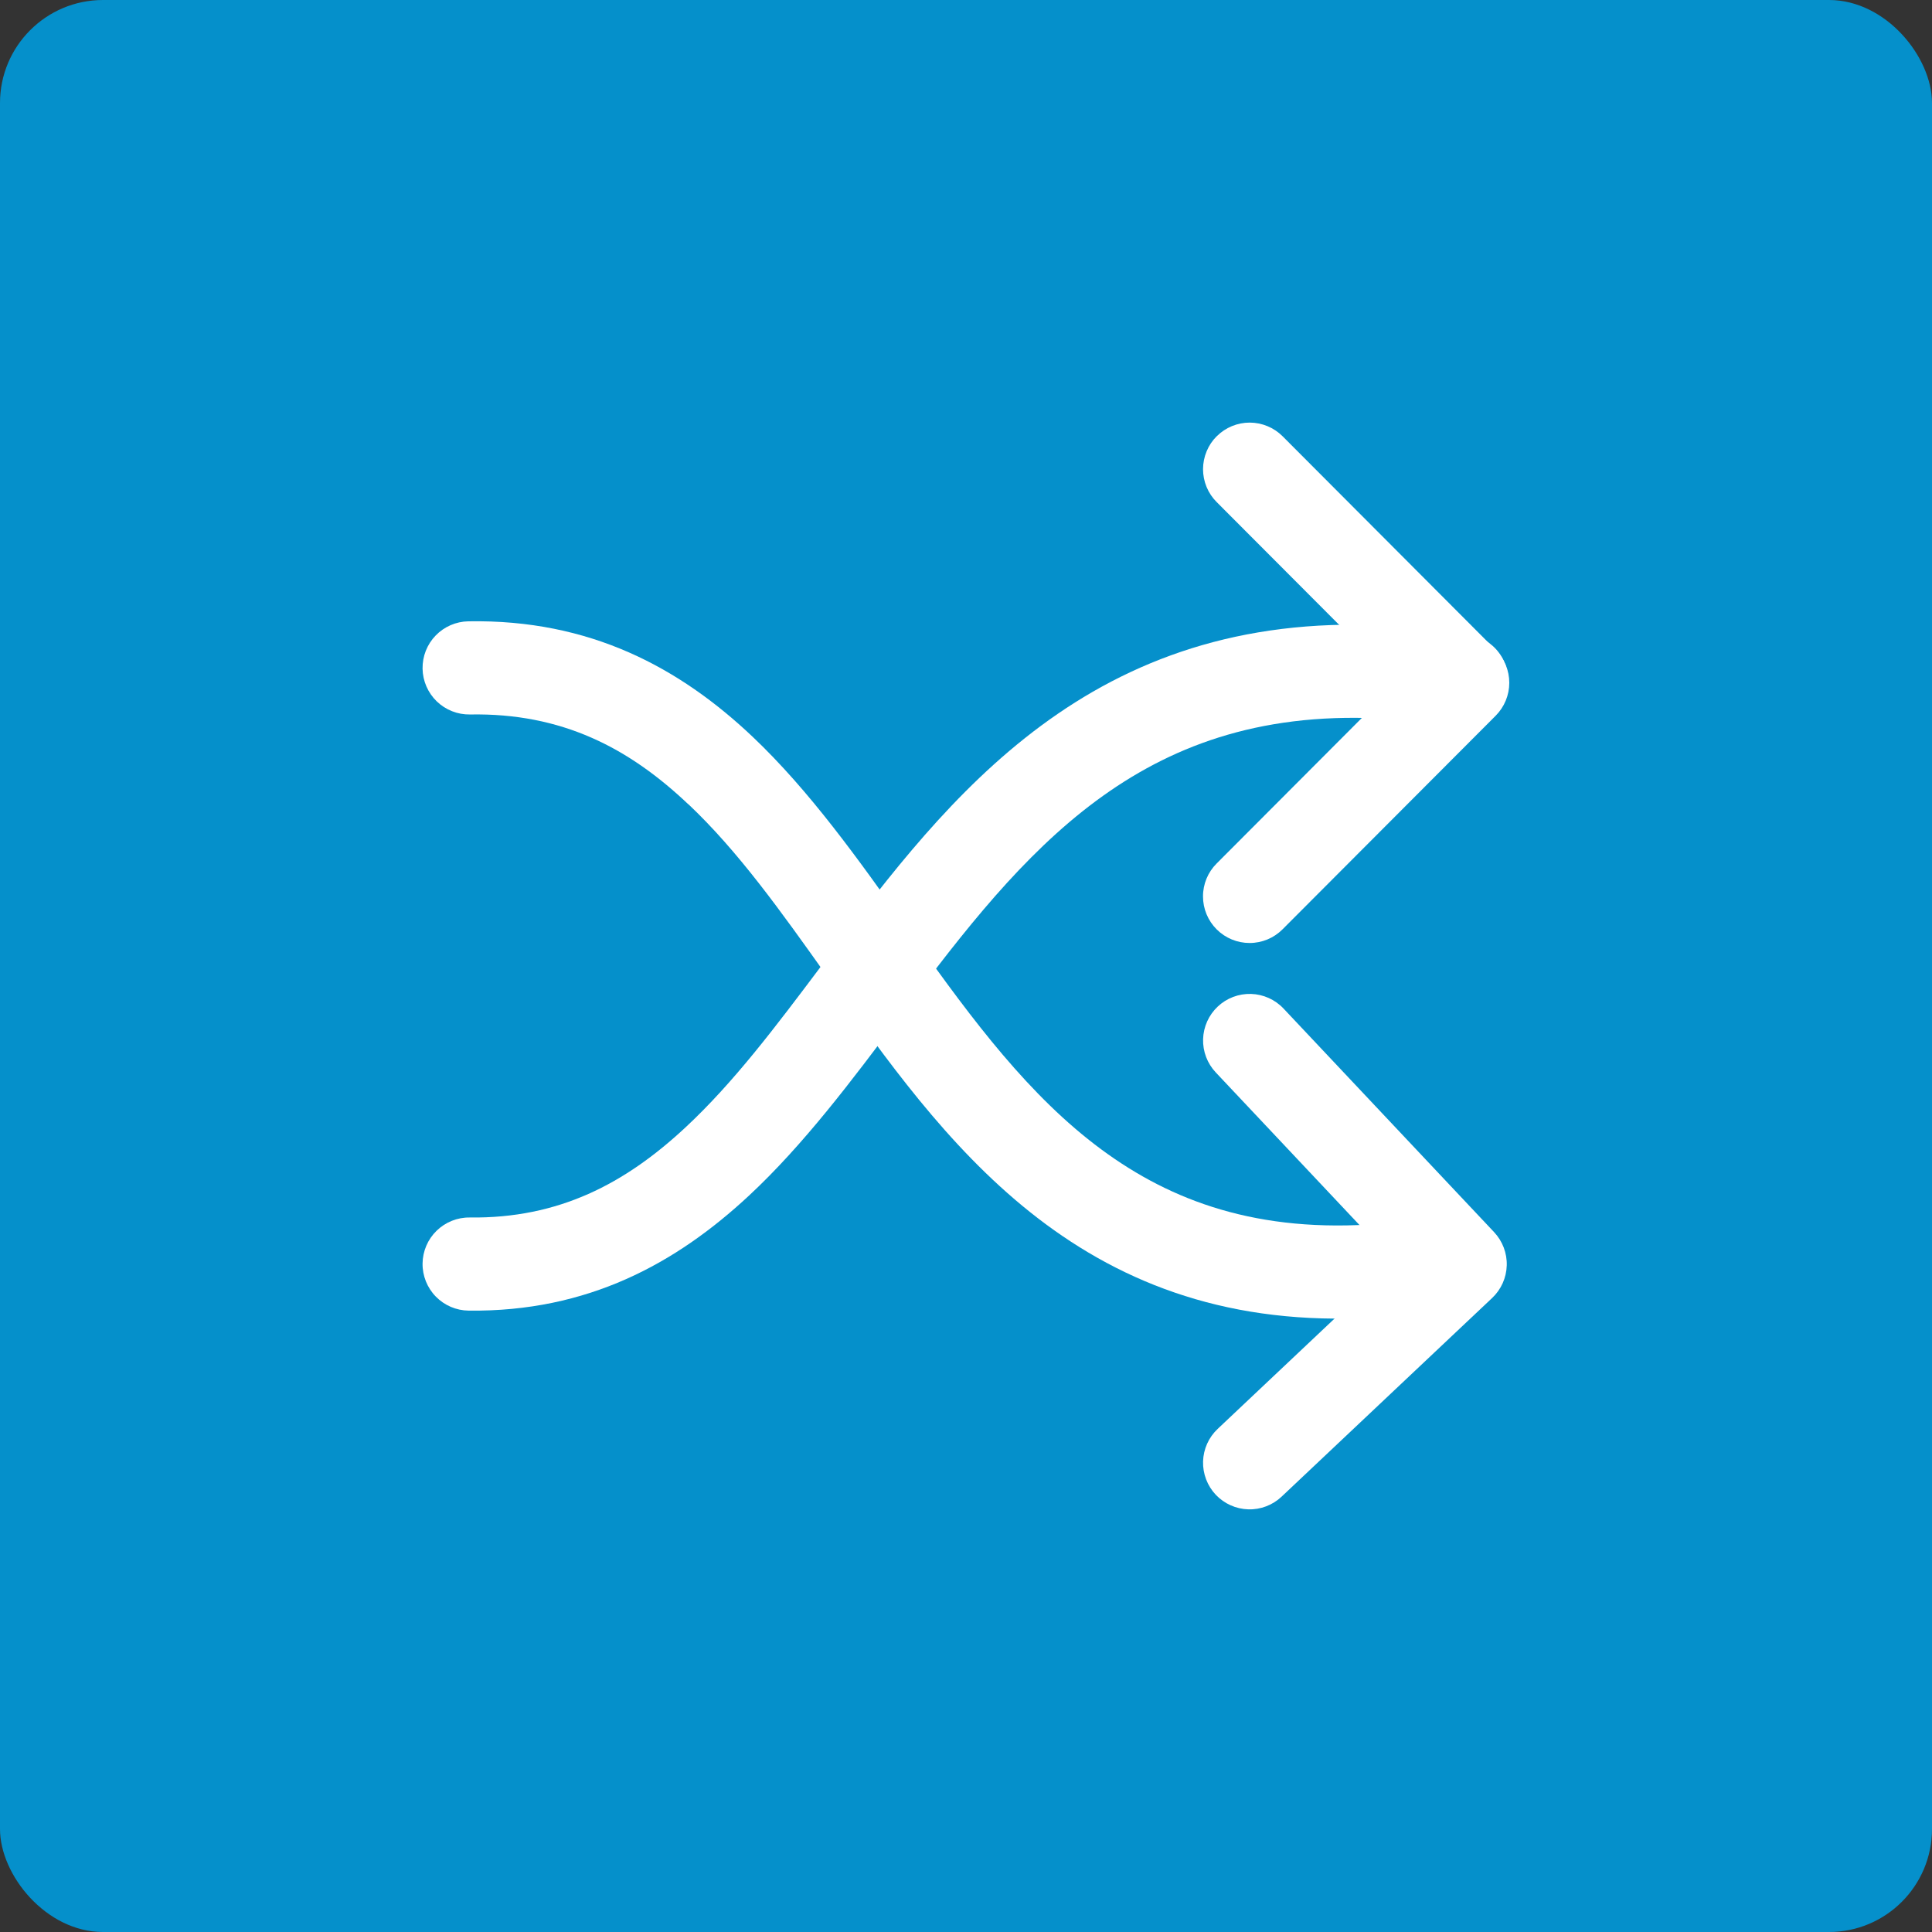
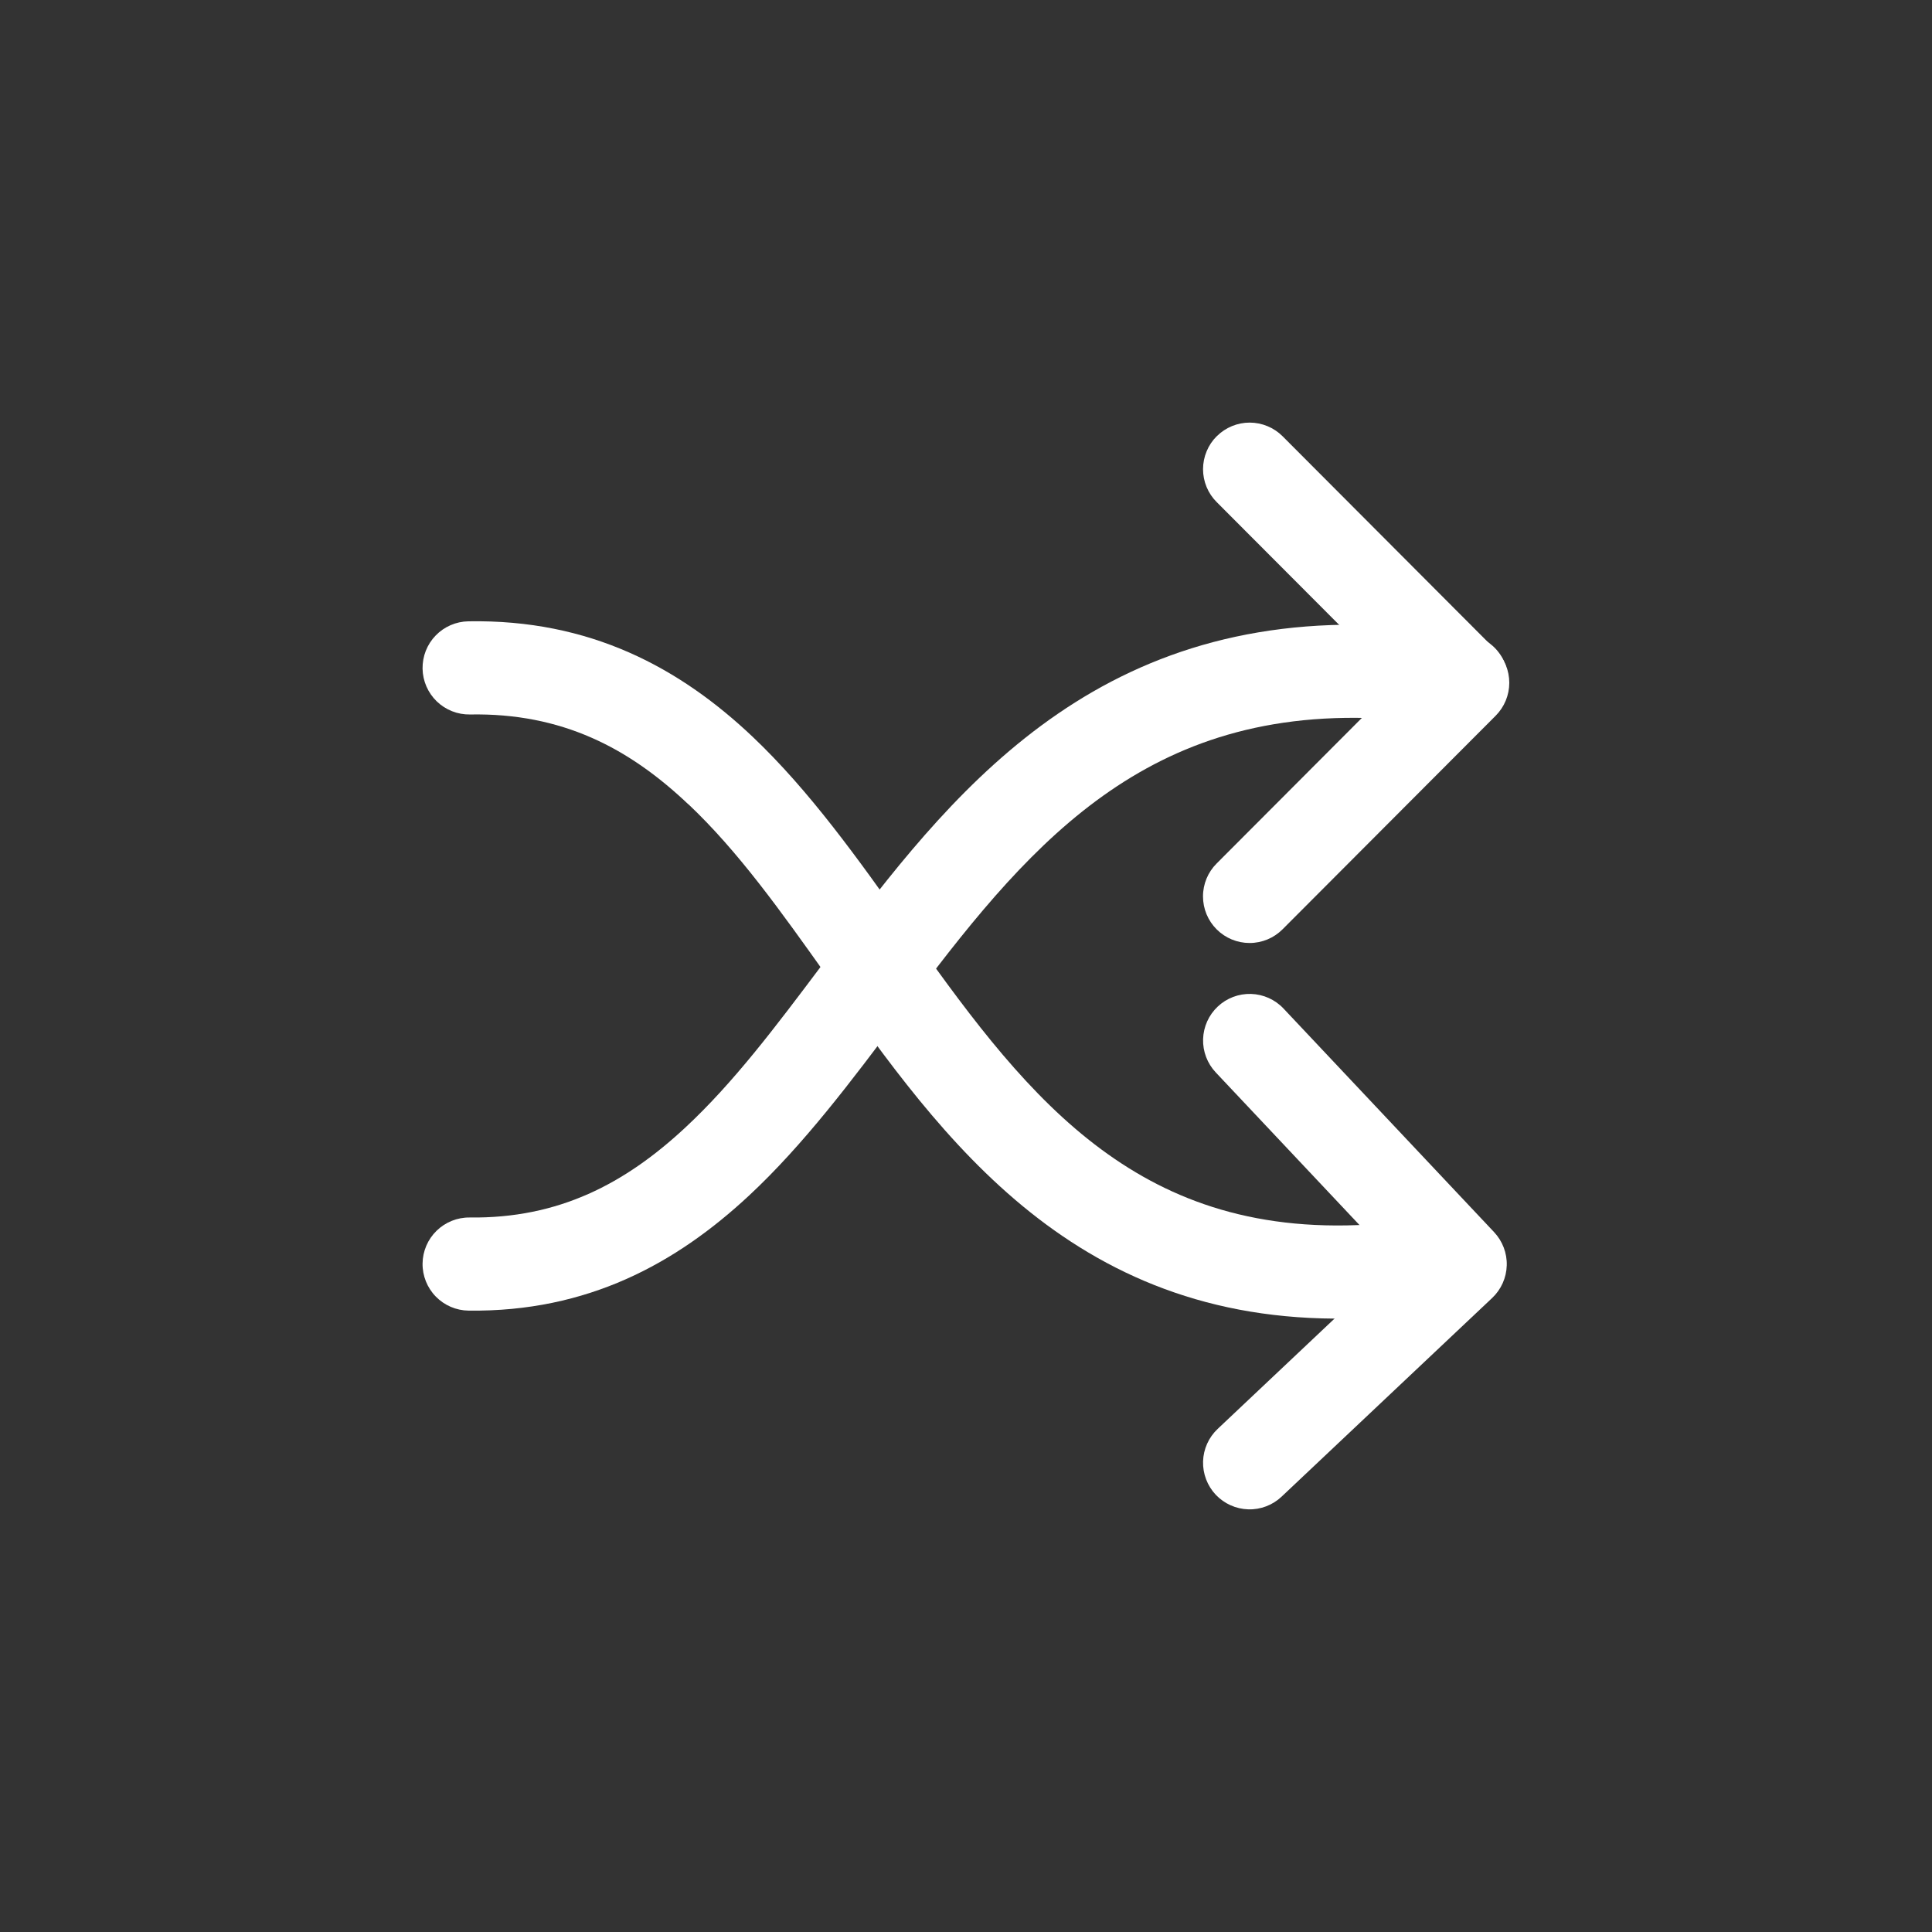
<svg xmlns="http://www.w3.org/2000/svg" width="64" height="64" viewBox="0 0 64 64" fill="none">
  <rect x="0" y="0" width="64" height="64" fill="#333333" stroke="none" />
-   <rect width="64" height="64" rx="3.413" fill="#0590CB" />
  <path fill-rule="evenodd" clip-rule="evenodd" d="M24.806 39.611C22.395 41.853 19.47 43.464 15.523 43.416C15.113 43.411 14.723 43.244 14.437 42.951C14.151 42.659 13.993 42.264 13.998 41.855C14.003 41.446 14.17 41.055 14.463 40.77C14.756 40.484 15.15 40.326 15.559 40.331C18.511 40.368 20.706 39.21 22.704 37.35C24.304 35.861 25.689 34.017 27.203 32.002C27.655 31.395 28.124 30.776 28.61 30.144C30.654 27.494 33.01 24.755 36.2 22.915C39.444 21.046 43.431 20.173 48.619 21.015C48.824 21.042 49.021 21.109 49.199 21.214C49.377 21.319 49.532 21.458 49.655 21.623C49.779 21.789 49.867 21.978 49.916 22.178C49.965 22.379 49.973 22.587 49.94 22.791C49.907 22.995 49.834 23.19 49.724 23.365C49.614 23.54 49.47 23.691 49.301 23.809C49.132 23.927 48.94 24.01 48.738 24.053C48.536 24.096 48.328 24.098 48.125 24.059C43.579 23.325 40.321 24.102 37.739 25.59C35.106 27.108 33.057 29.43 31.053 32.028C30.632 32.577 30.207 33.138 29.778 33.711C28.235 35.768 26.629 37.916 24.806 39.611Z" fill="white" />
  <path fill-rule="evenodd" clip-rule="evenodd" d="M40.308 14.45C40.597 14.161 40.99 13.999 41.398 13.999C41.807 14 42.199 14.163 42.488 14.452L49.546 21.528C49.835 21.817 49.997 22.209 49.997 22.618C49.997 23.027 49.835 23.419 49.546 23.709L42.486 30.785C42.197 31.075 41.805 31.238 41.395 31.238C40.986 31.238 40.593 31.076 40.304 30.787C40.014 30.498 39.851 30.105 39.851 29.696C39.85 29.287 40.012 28.894 40.302 28.605L46.275 22.618L40.304 16.632C40.16 16.489 40.047 16.319 39.969 16.131C39.892 15.944 39.852 15.743 39.852 15.54C39.853 15.338 39.893 15.137 39.971 14.95C40.048 14.763 40.162 14.593 40.306 14.45M40.339 33.344C40.636 33.064 41.034 32.913 41.443 32.925C41.851 32.938 42.239 33.112 42.519 33.41L49.493 40.815C49.773 41.113 49.925 41.51 49.913 41.918C49.902 42.327 49.728 42.715 49.431 42.996L42.455 49.578C42.158 49.859 41.761 50.011 41.352 49.999C40.943 49.987 40.555 49.813 40.274 49.516C39.993 49.218 39.842 48.821 39.853 48.412C39.865 48.003 40.039 47.615 40.337 47.334L46.191 41.809L40.273 35.525C39.992 35.227 39.842 34.83 39.854 34.421C39.867 34.012 40.041 33.624 40.339 33.344Z" fill="white" />
  <path fill-rule="evenodd" clip-rule="evenodd" d="M22.8 26.642C20.834 24.778 18.616 23.612 15.568 23.668C15.365 23.671 15.164 23.635 14.975 23.56C14.787 23.486 14.615 23.375 14.469 23.235C14.175 22.95 14.005 22.561 13.998 22.151C13.995 21.949 14.031 21.747 14.105 21.559C14.18 21.37 14.29 21.198 14.431 21.053C14.716 20.758 15.105 20.589 15.514 20.582C19.55 20.51 22.515 22.121 24.925 24.4C26.82 26.194 28.443 28.479 29.986 30.653C30.336 31.147 30.683 31.633 31.027 32.112C32.952 34.766 34.886 37.133 37.391 38.694C39.833 40.217 42.929 41.04 47.311 40.348C47.715 40.285 48.128 40.385 48.459 40.625C48.789 40.866 49.011 41.229 49.075 41.633C49.138 42.037 49.039 42.45 48.798 42.781C48.557 43.112 48.194 43.334 47.79 43.397C42.732 44.193 38.877 43.257 35.76 41.313C32.705 39.41 30.476 36.609 28.529 33.922C28.139 33.383 27.759 32.853 27.392 32.332C25.859 30.176 24.459 28.206 22.805 26.642" fill="white" />
</svg>